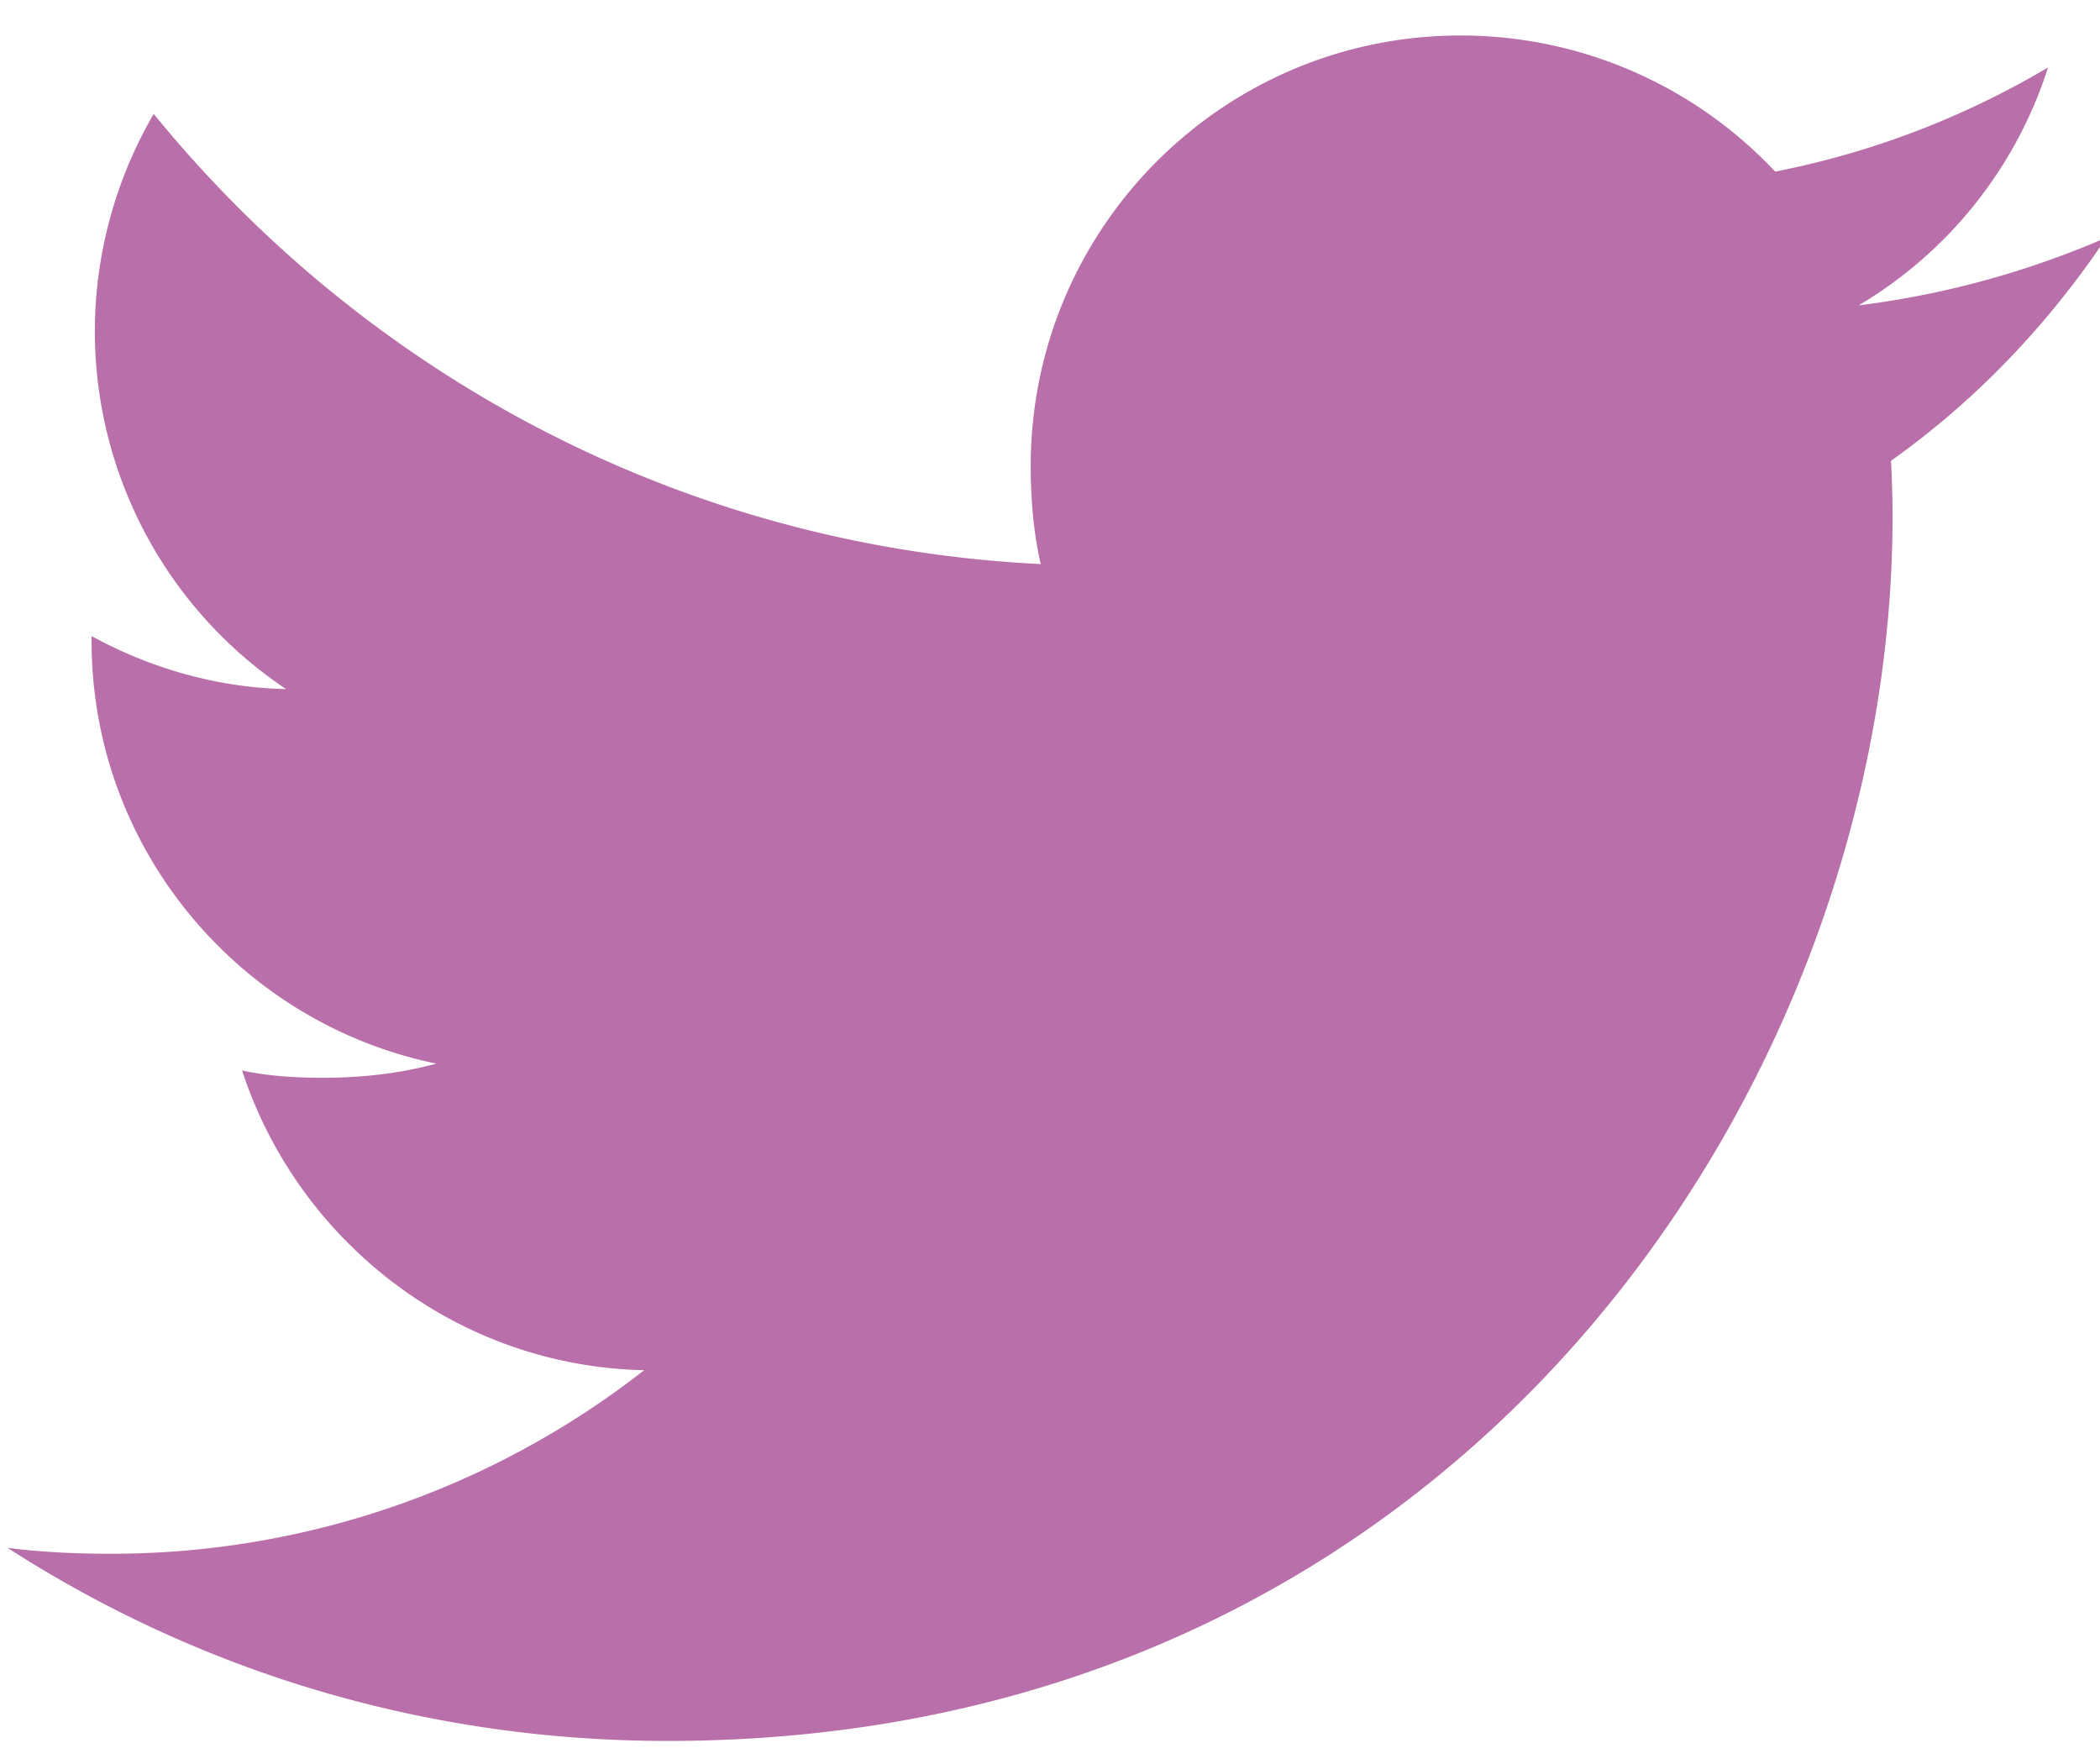
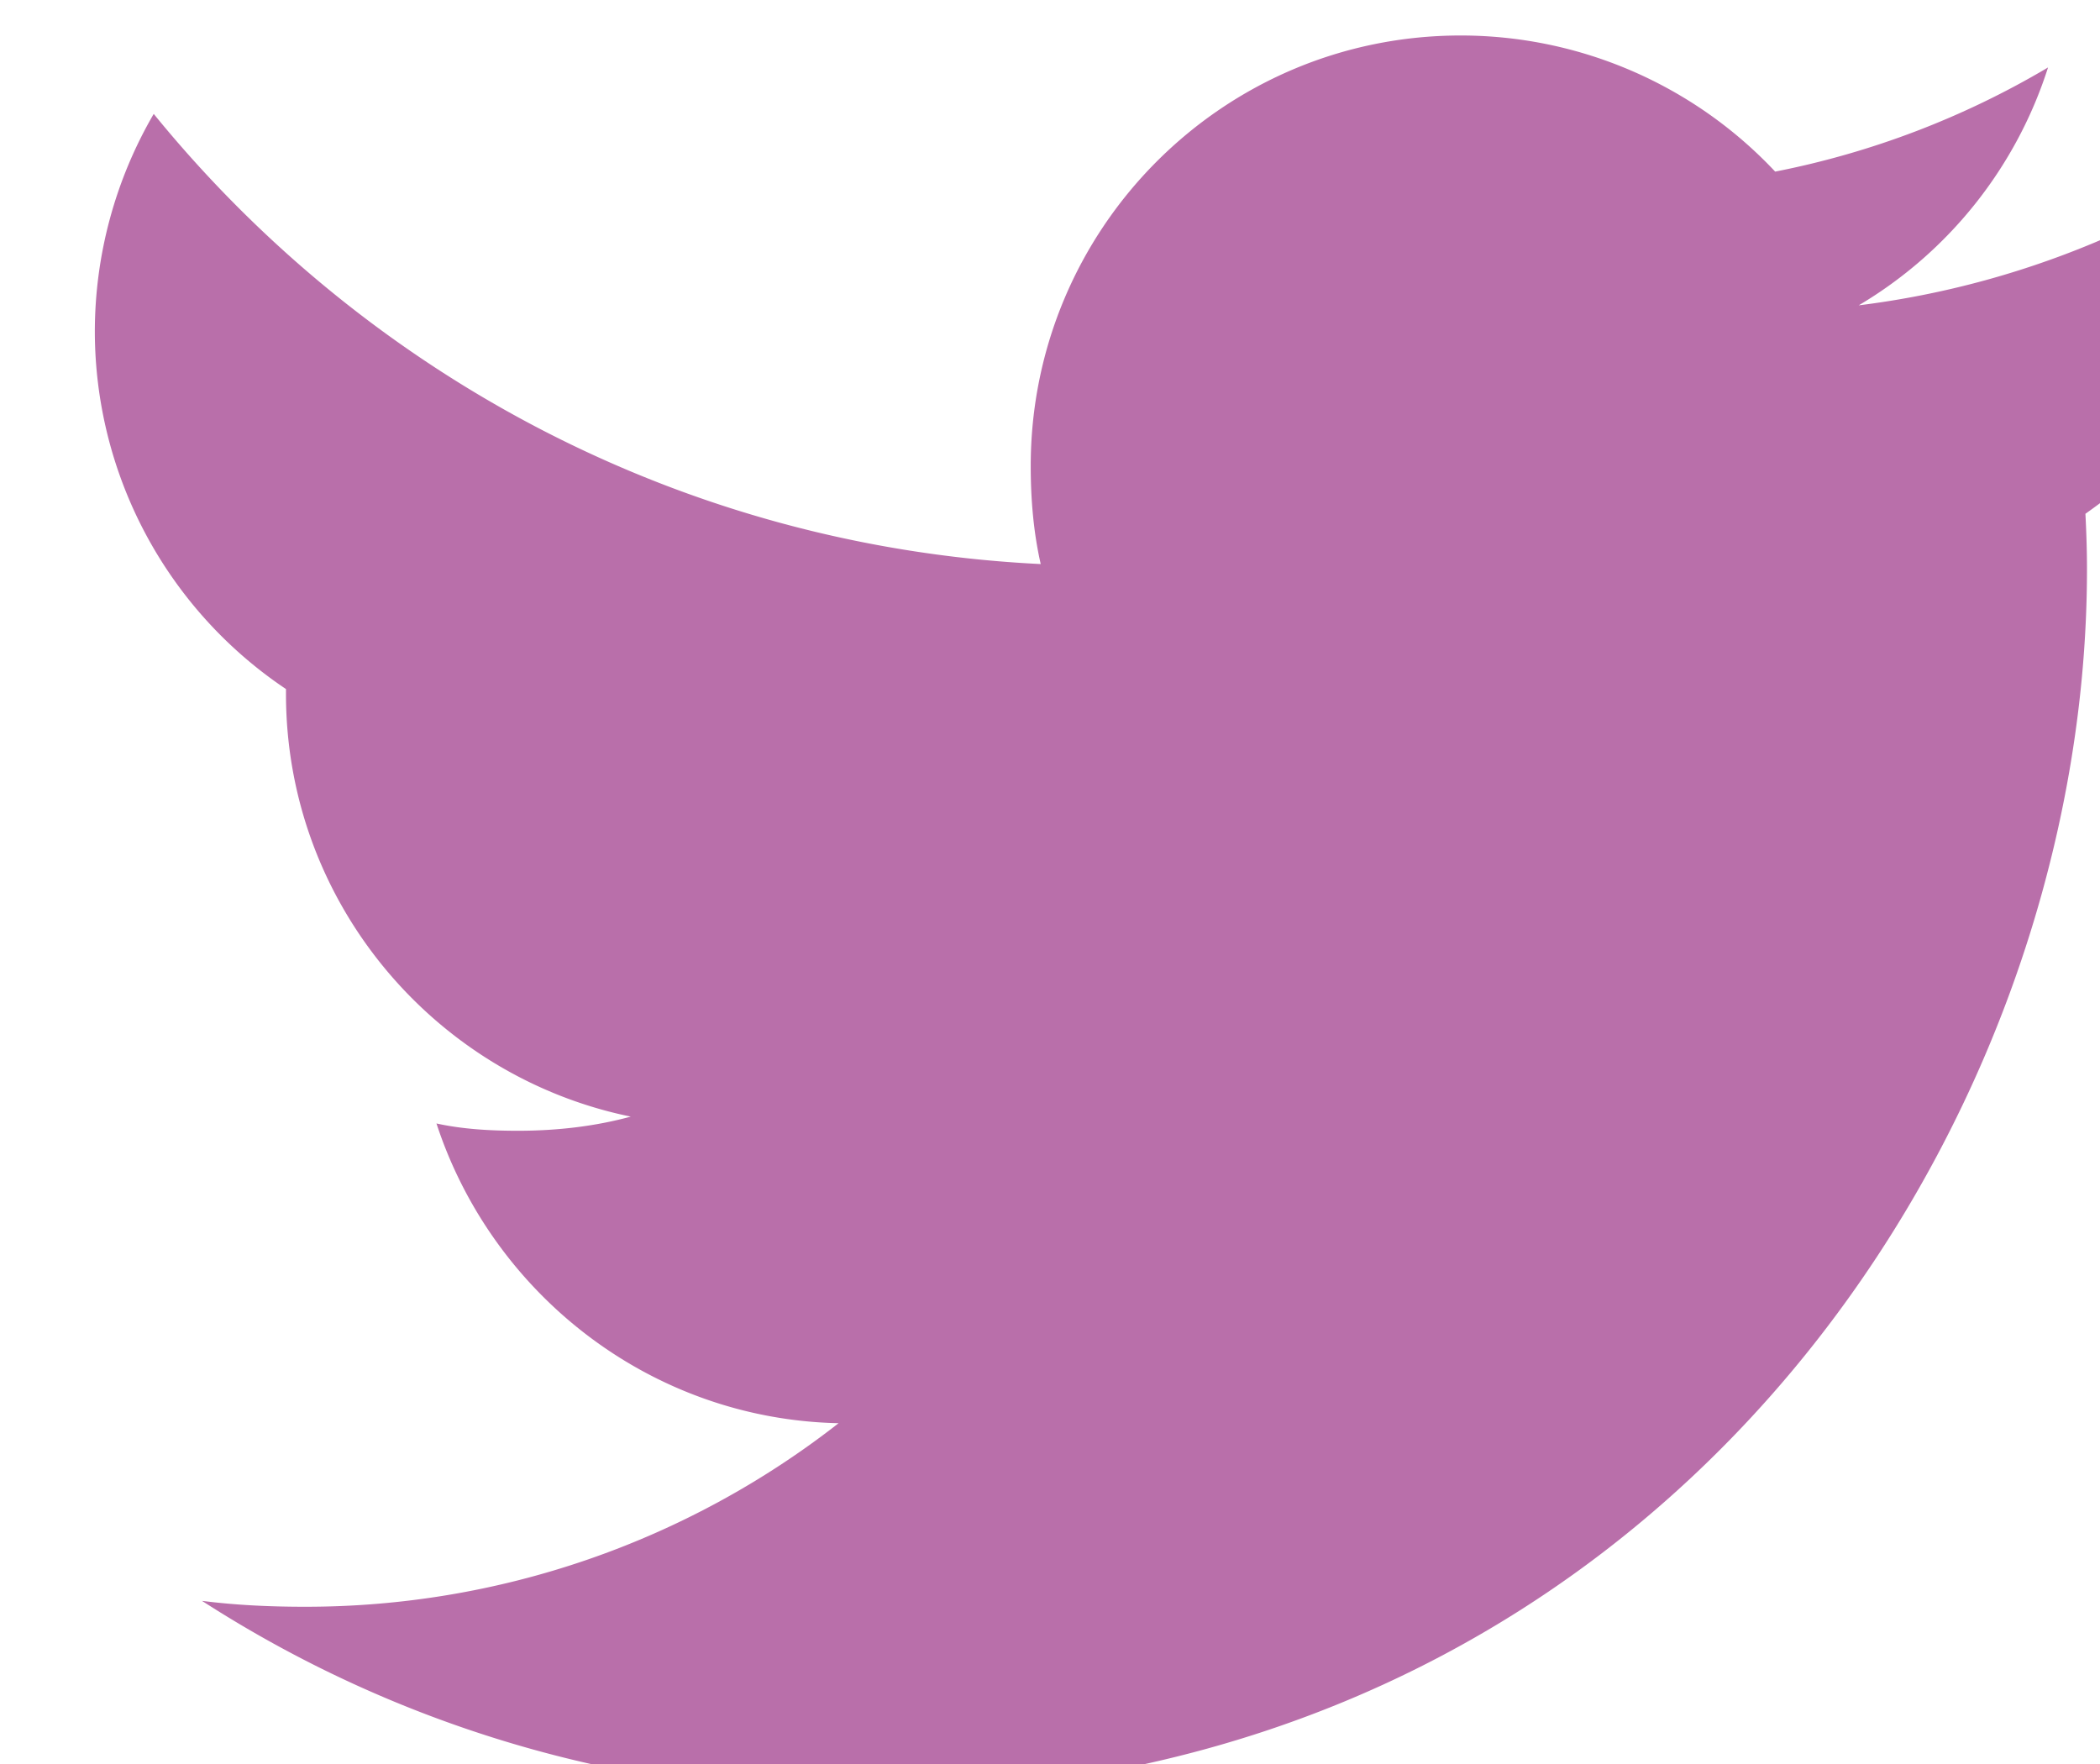
<svg xmlns="http://www.w3.org/2000/svg" width="50" height="42" viewBox="0 0 50 42">
  <g>
    <g>
-       <path fill="#b96faa" d="M50.159 5.652a21.362 21.362 0 0 1-5.904 1.618 10.188 10.188 0 0 0 4.508-5.664 20.476 20.476 0 0 1-6.497 2.48A10.267 10.267 0 0 0 34.78.845c-5.672 0-10.239 4.604-10.239 10.249 0 .812.069 1.593.238 2.336C16.26 13.014 8.724 8.931 3.66 2.712a10.315 10.315 0 0 0-1.402 5.18 10.26 10.26 0 0 0 4.551 8.514c-1.646-.031-3.26-.509-4.629-1.262v.113c0 4.979 3.552 9.114 8.209 10.067-.834.228-1.743.337-2.686.337-.656 0-1.319-.037-1.94-.174 1.327 4.057 5.095 7.04 9.574 7.137a20.587 20.587 0 0 1-12.704 4.37c-.84 0-1.646-.038-2.452-.14 4.539 2.926 9.917 4.597 15.718 4.597 18.854 0 29.162-15.618 29.162-29.156 0-.452-.015-.89-.037-1.324 2.033-1.443 3.742-3.245 5.135-5.32z" />
+       <path fill="#b96faa" d="M50.159 5.652a21.362 21.362 0 0 1-5.904 1.618 10.188 10.188 0 0 0 4.508-5.664 20.476 20.476 0 0 1-6.497 2.48A10.267 10.267 0 0 0 34.78.845c-5.672 0-10.239 4.604-10.239 10.249 0 .812.069 1.593.238 2.336C16.26 13.014 8.724 8.931 3.66 2.712a10.315 10.315 0 0 0-1.402 5.18 10.26 10.26 0 0 0 4.551 8.514v.113c0 4.979 3.552 9.114 8.209 10.067-.834.228-1.743.337-2.686.337-.656 0-1.319-.037-1.94-.174 1.327 4.057 5.095 7.04 9.574 7.137a20.587 20.587 0 0 1-12.704 4.37c-.84 0-1.646-.038-2.452-.14 4.539 2.926 9.917 4.597 15.718 4.597 18.854 0 29.162-15.618 29.162-29.156 0-.452-.015-.89-.037-1.324 2.033-1.443 3.742-3.245 5.135-5.32z" />
    </g>
  </g>
</svg>